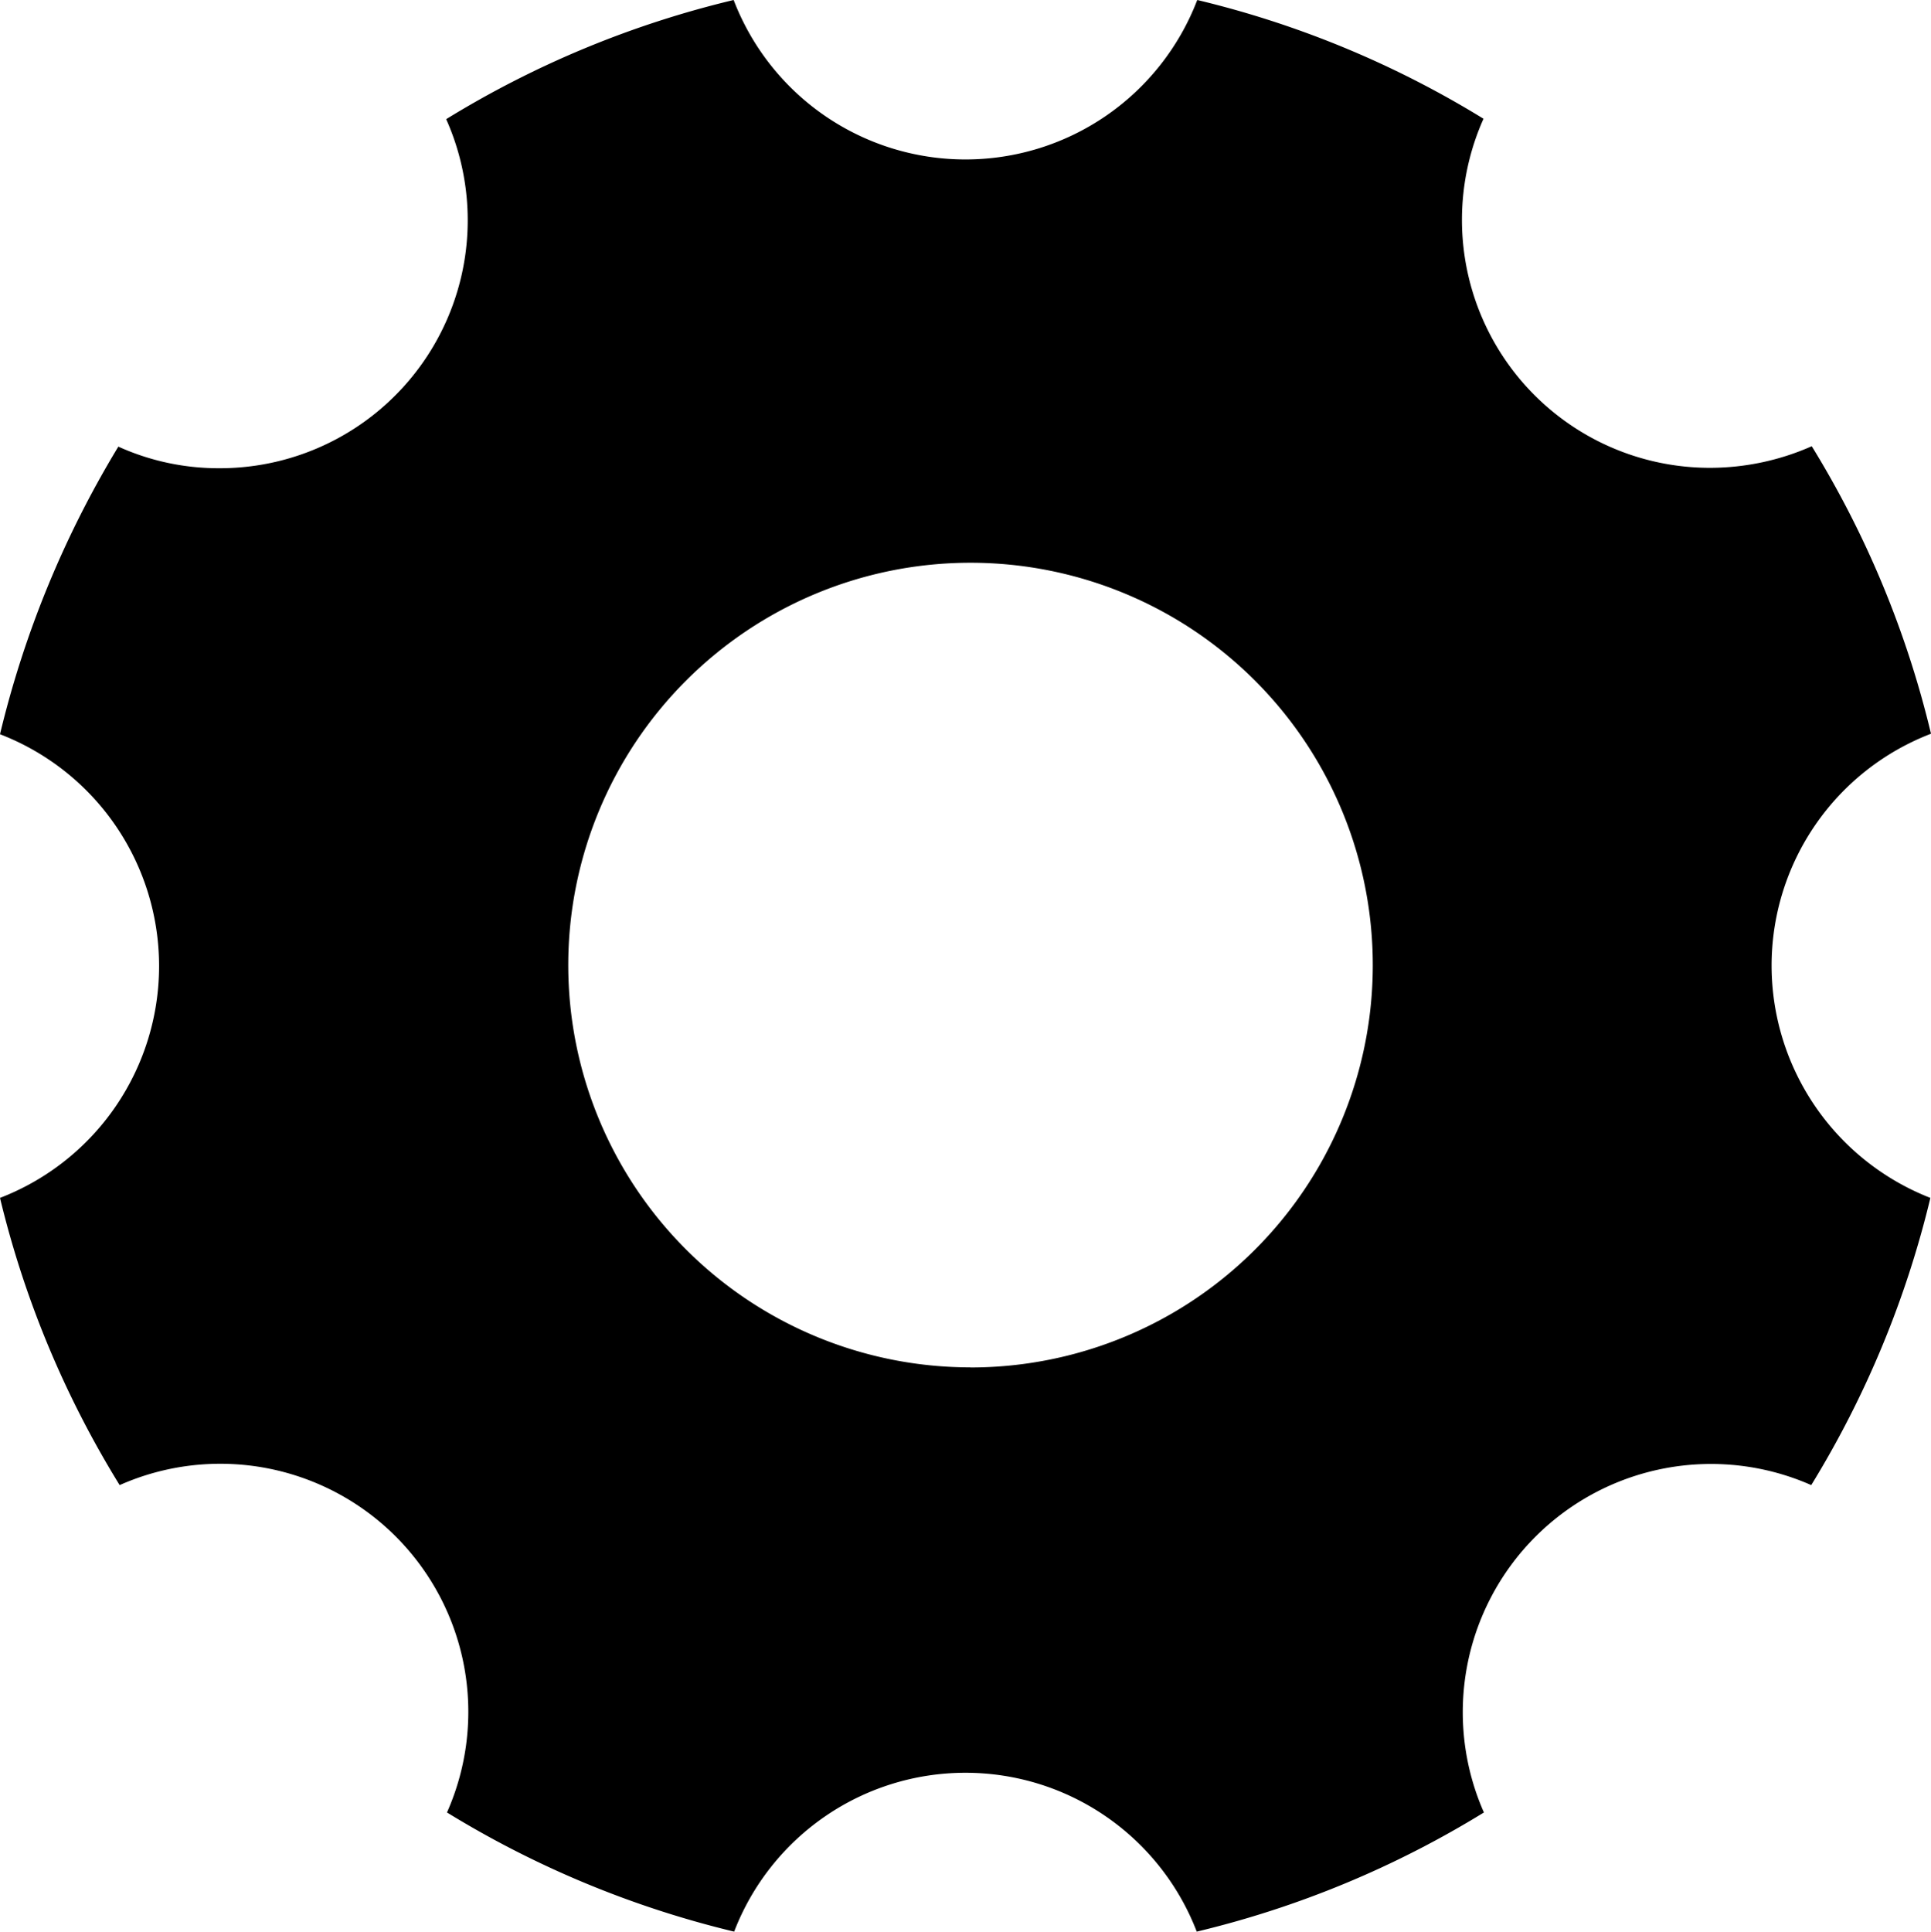
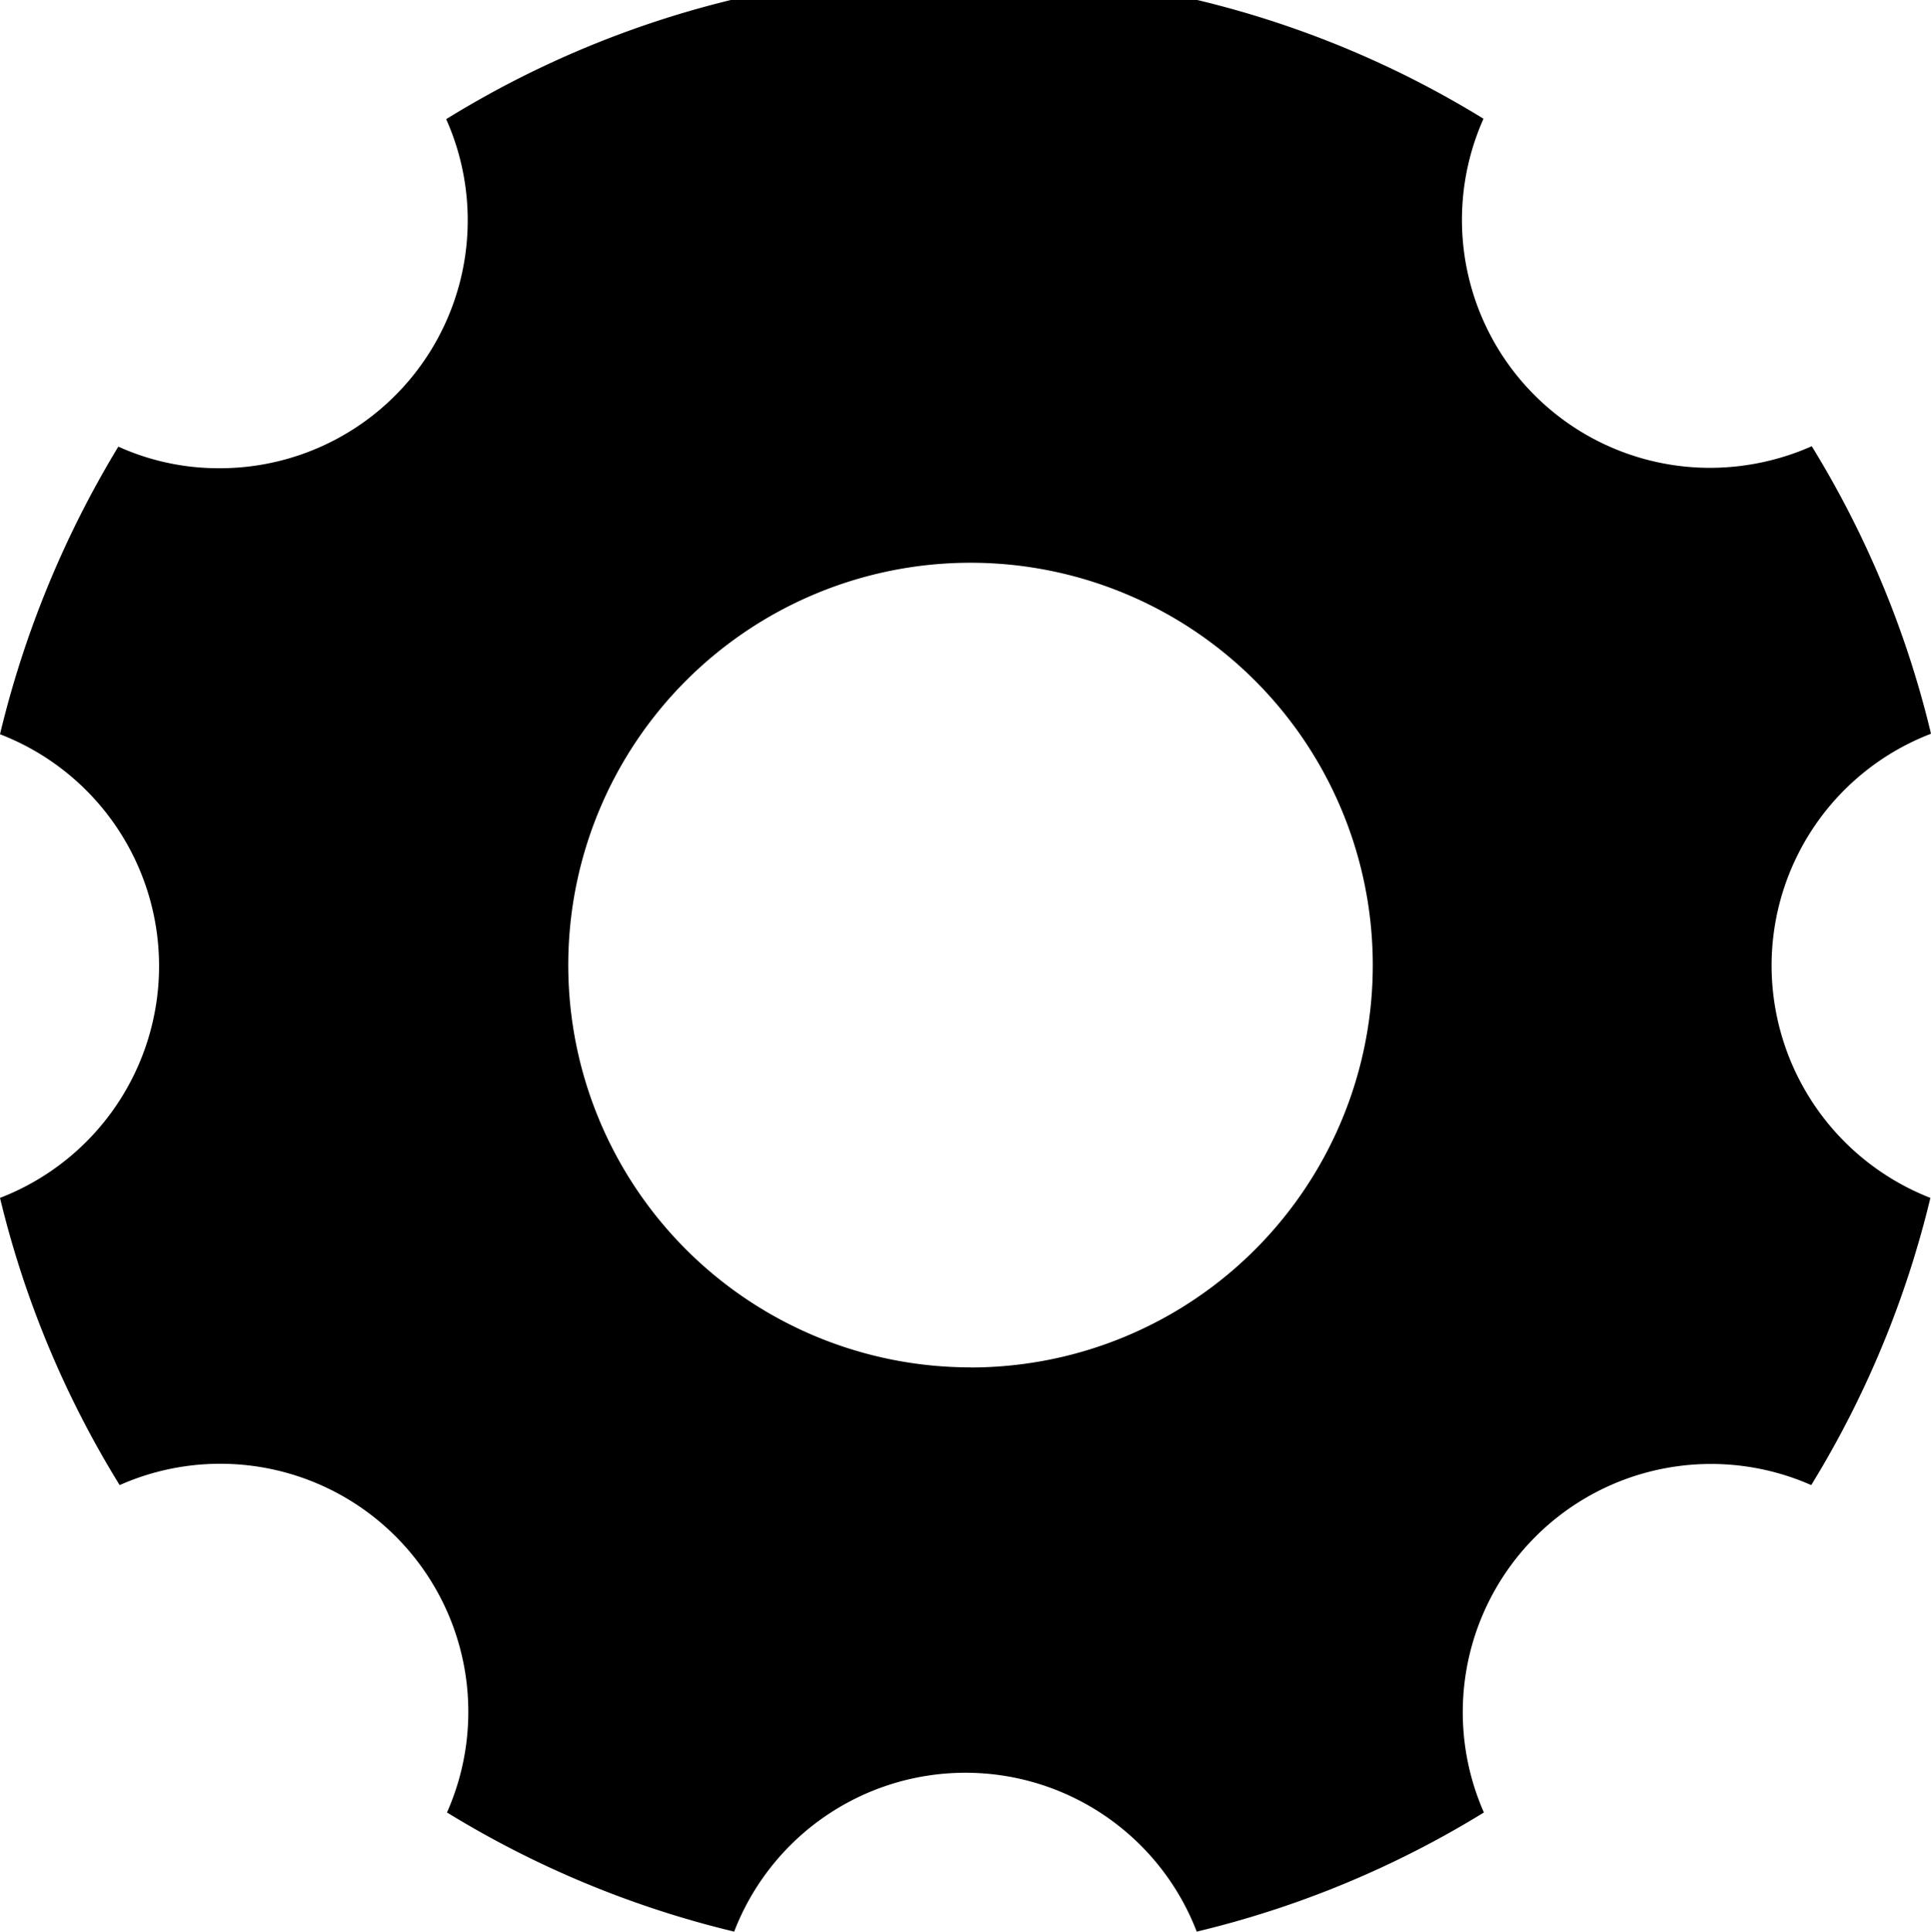
<svg xmlns="http://www.w3.org/2000/svg" width="19.043" height="19.048" viewBox="0 0 19.043 19.048">
-   <path id="Icon_ionic-ios-settings" data-name="Icon ionic-ios-settings" d="M21.971,14.021a2.45,2.45,0,0,1,1.572-2.286A9.713,9.713,0,0,0,22.367,8.9a2.483,2.483,0,0,1-1,.213,2.445,2.445,0,0,1-2.237-3.442A9.684,9.684,0,0,0,16.307,4.5a2.448,2.448,0,0,1-4.572,0A9.713,9.713,0,0,0,8.9,5.675,2.445,2.445,0,0,1,6.667,9.117a2.4,2.4,0,0,1-1-.213A9.928,9.928,0,0,0,4.5,11.74a2.45,2.45,0,0,1,0,4.572A9.713,9.713,0,0,0,5.68,19.144a2.446,2.446,0,0,1,3.228,3.228,9.77,9.77,0,0,0,2.832,1.175,2.444,2.444,0,0,1,4.562,0,9.713,9.713,0,0,0,2.832-1.175,2.448,2.448,0,0,1,3.228-3.228,9.77,9.77,0,0,0,1.175-2.832A2.462,2.462,0,0,1,21.971,14.021Zm-7.9,3.962a3.967,3.967,0,1,1,3.967-3.967A3.966,3.966,0,0,1,14.066,17.984Z" transform="translate(-4.5 -4.5)" />
+   <path id="Icon_ionic-ios-settings" data-name="Icon ionic-ios-settings" d="M21.971,14.021a2.45,2.45,0,0,1,1.572-2.286A9.713,9.713,0,0,0,22.367,8.9a2.483,2.483,0,0,1-1,.213,2.445,2.445,0,0,1-2.237-3.442A9.684,9.684,0,0,0,16.307,4.5A9.713,9.713,0,0,0,8.9,5.675,2.445,2.445,0,0,1,6.667,9.117a2.4,2.4,0,0,1-1-.213A9.928,9.928,0,0,0,4.5,11.74a2.45,2.45,0,0,1,0,4.572A9.713,9.713,0,0,0,5.68,19.144a2.446,2.446,0,0,1,3.228,3.228,9.77,9.77,0,0,0,2.832,1.175,2.444,2.444,0,0,1,4.562,0,9.713,9.713,0,0,0,2.832-1.175,2.448,2.448,0,0,1,3.228-3.228,9.77,9.77,0,0,0,1.175-2.832A2.462,2.462,0,0,1,21.971,14.021Zm-7.9,3.962a3.967,3.967,0,1,1,3.967-3.967A3.966,3.966,0,0,1,14.066,17.984Z" transform="translate(-4.5 -4.5)" />
</svg>